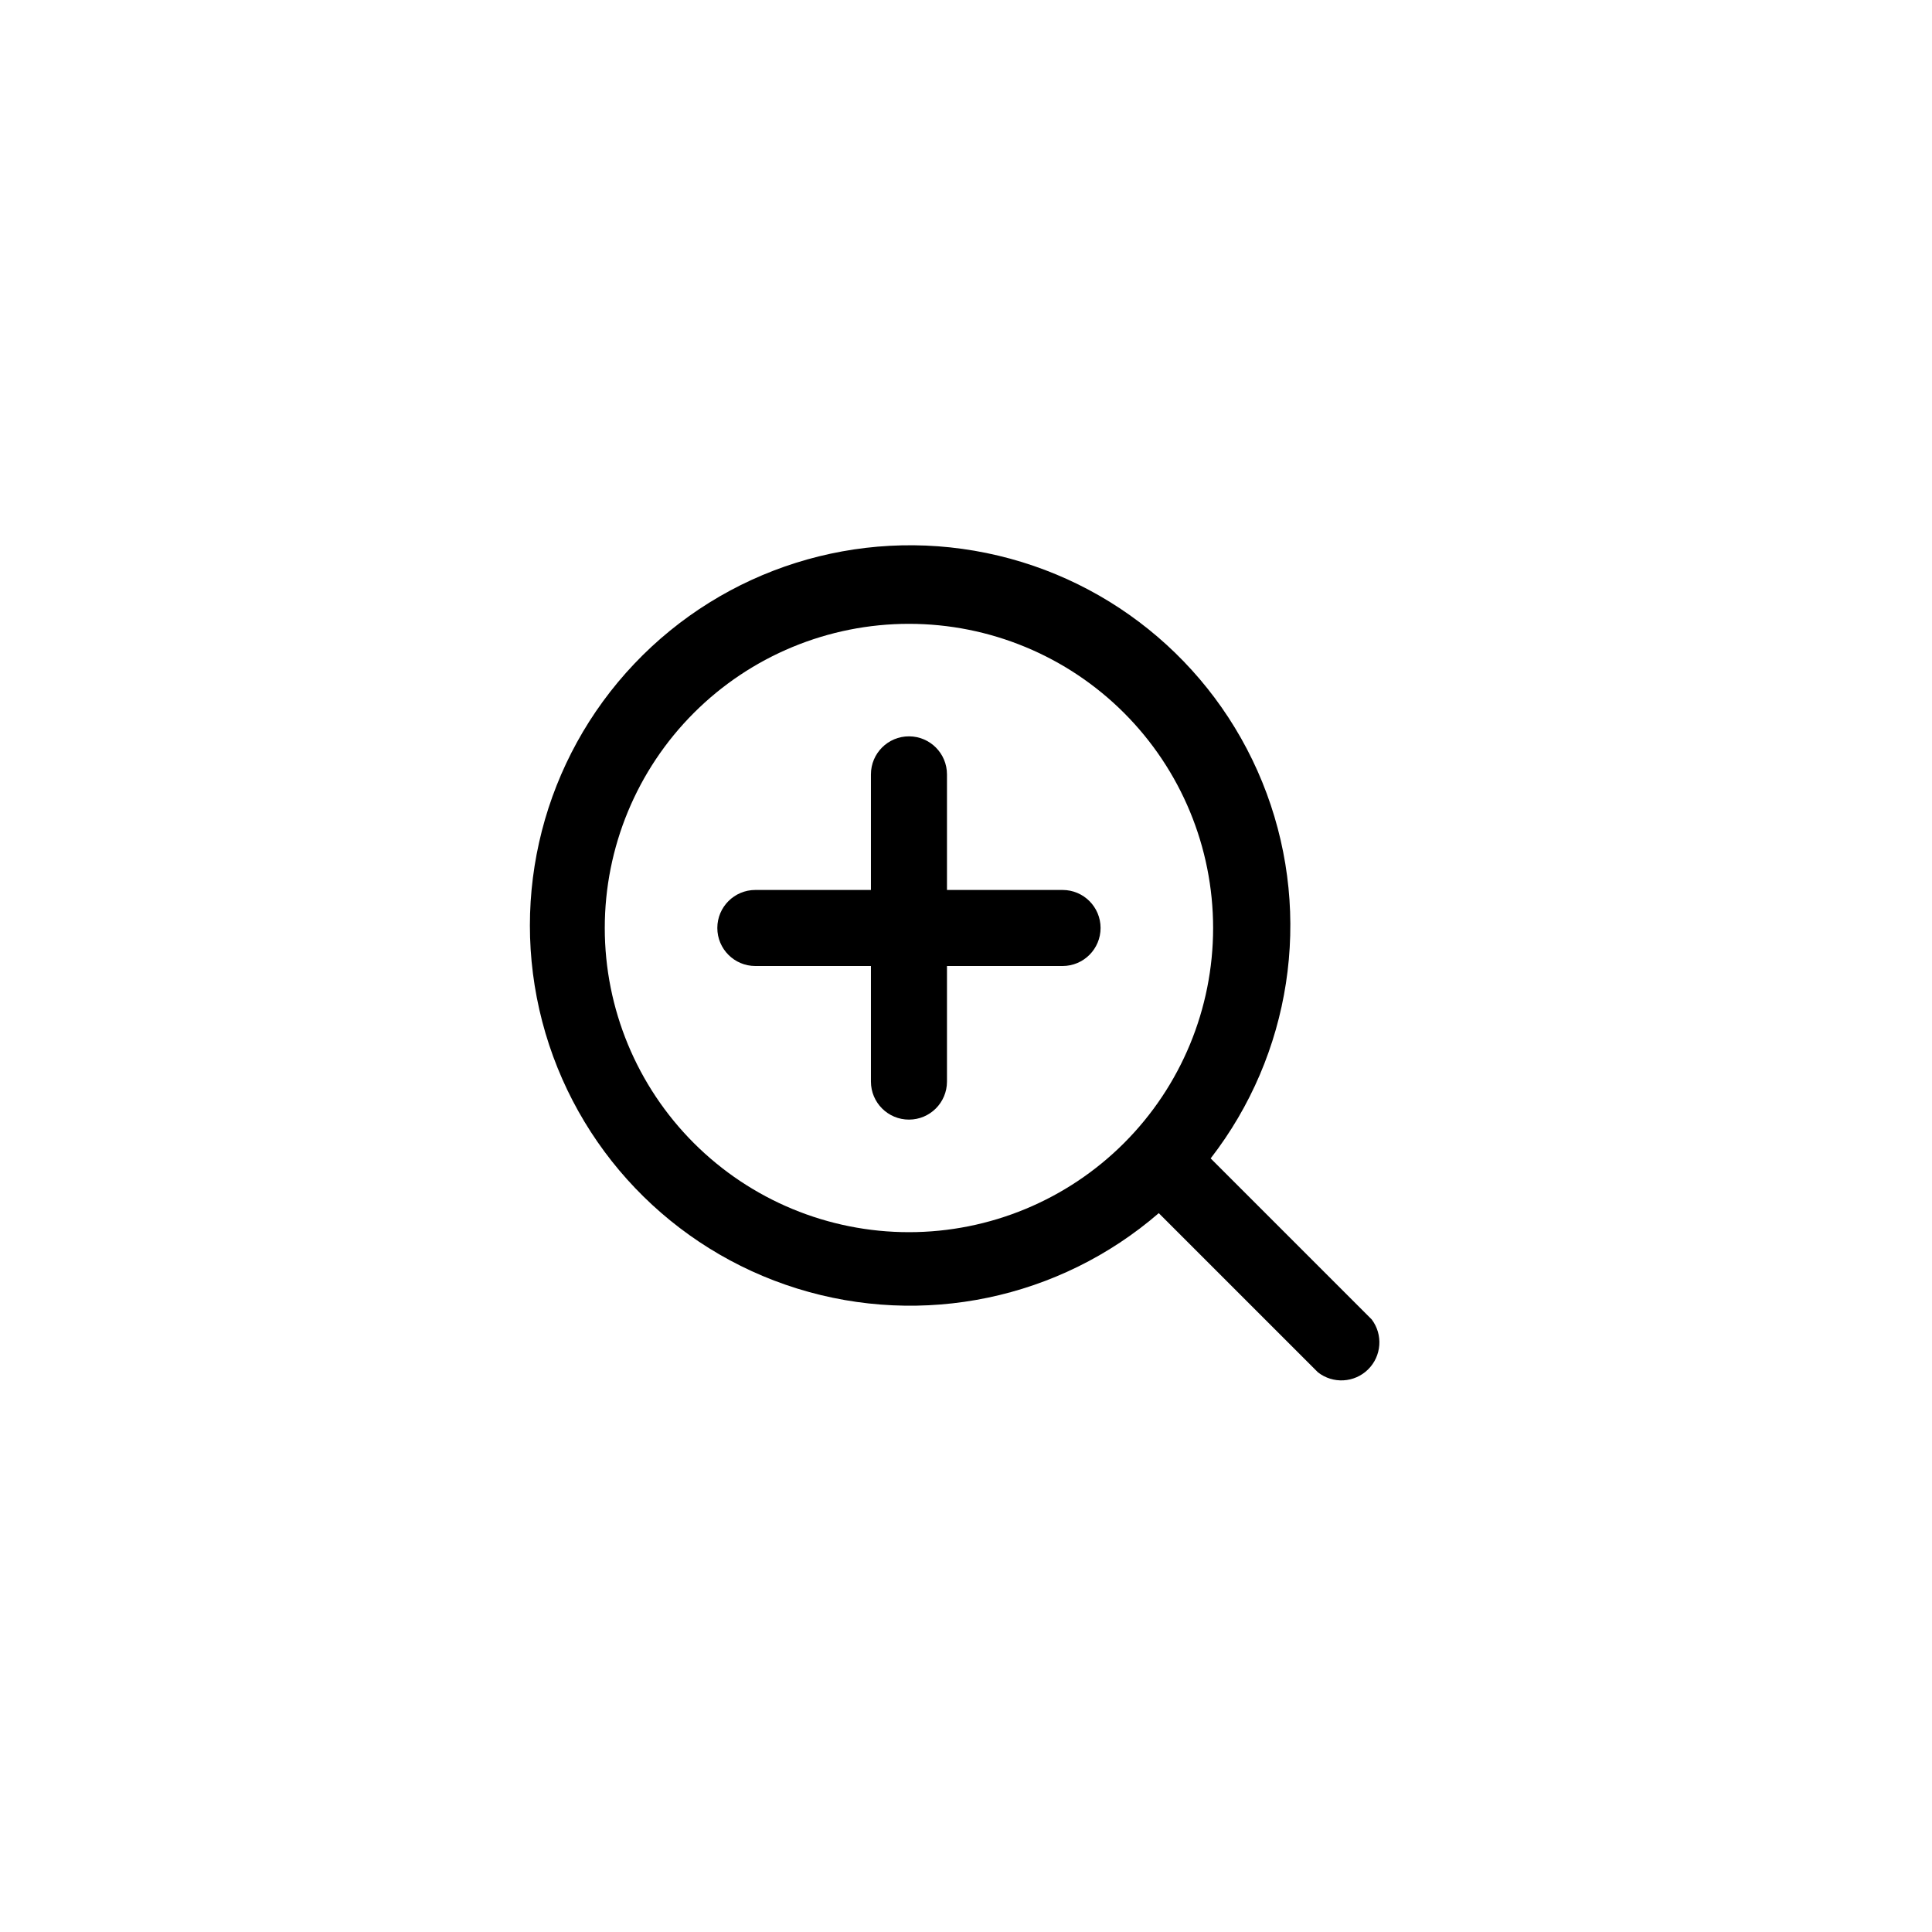
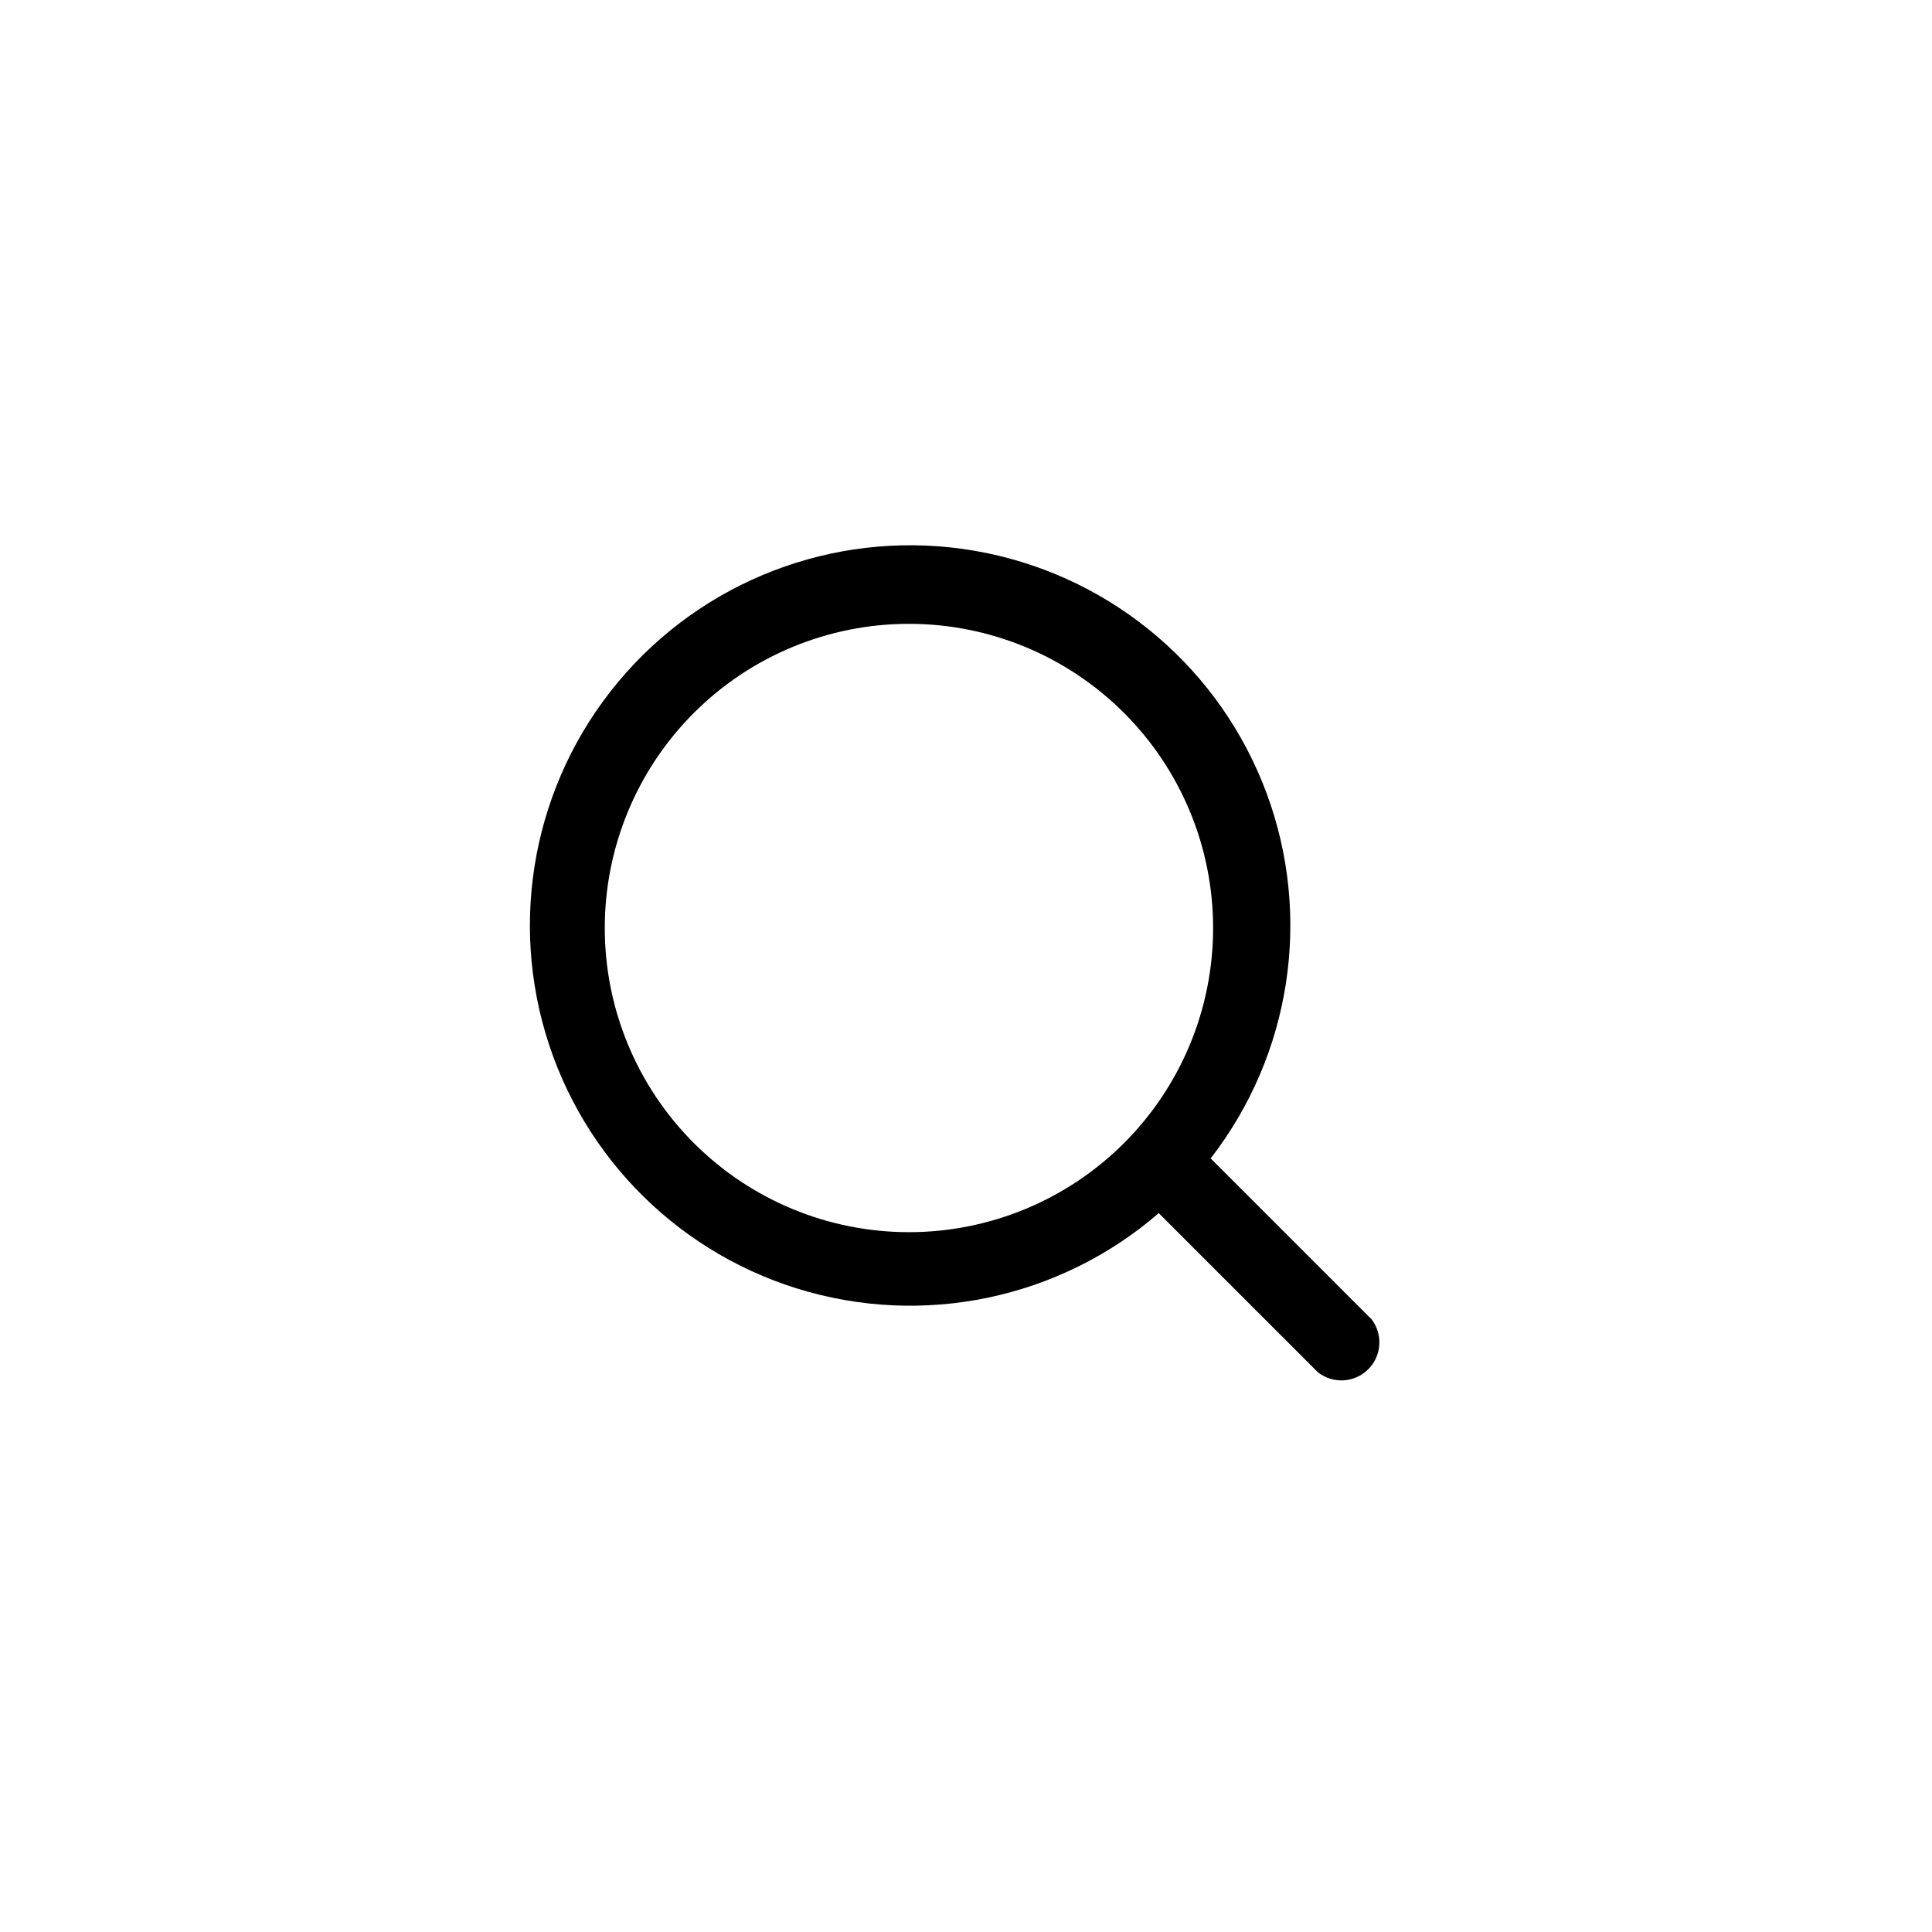
<svg xmlns="http://www.w3.org/2000/svg" fill="#000000" width="800px" height="800px" version="1.1" viewBox="144 144 512 512">
  <g>
    <path d="m507.51 493.66-42.672-42.672c21.32-27.516 26.934-64.086 14.84-96.727-12.09-32.641-40.172-56.73-74.273-63.711s-69.395 4.133-93.34 29.395c-23.949 25.262-33.16 61.098-24.367 94.777 8.797 33.68 34.352 60.434 67.59 70.766 33.242 10.328 69.461 2.773 95.797-19.992l42.168 42.168v0.004c3.984 3.129 9.672 2.812 13.285-0.738 3.613-3.551 4.031-9.23 0.973-13.27zm-203.24-103.73c0-21.379 8.492-41.883 23.609-57 15.117-15.117 35.621-23.609 57-23.609 21.379 0 41.883 8.492 57 23.609 15.117 15.117 23.609 35.621 23.609 57s-8.492 41.883-23.609 57c-15.117 15.117-35.621 23.609-57 23.609-21.379 0-41.883-8.492-57-23.609-15.117-15.117-23.609-35.621-23.609-57z" />
-     <path d="m425.59 379.85h-30.633v-30.633c0-5.566-4.512-10.078-10.078-10.078-5.562 0-10.074 4.512-10.074 10.078v30.633h-30.633c-5.562 0-10.074 4.508-10.074 10.074s4.512 10.078 10.074 10.078h30.633v30.633-0.004c0 5.566 4.512 10.078 10.074 10.078 5.566 0 10.078-4.512 10.078-10.078v-30.629h30.633c5.562 0 10.074-4.512 10.074-10.078s-4.512-10.074-10.074-10.074z" />
  </g>
</svg>